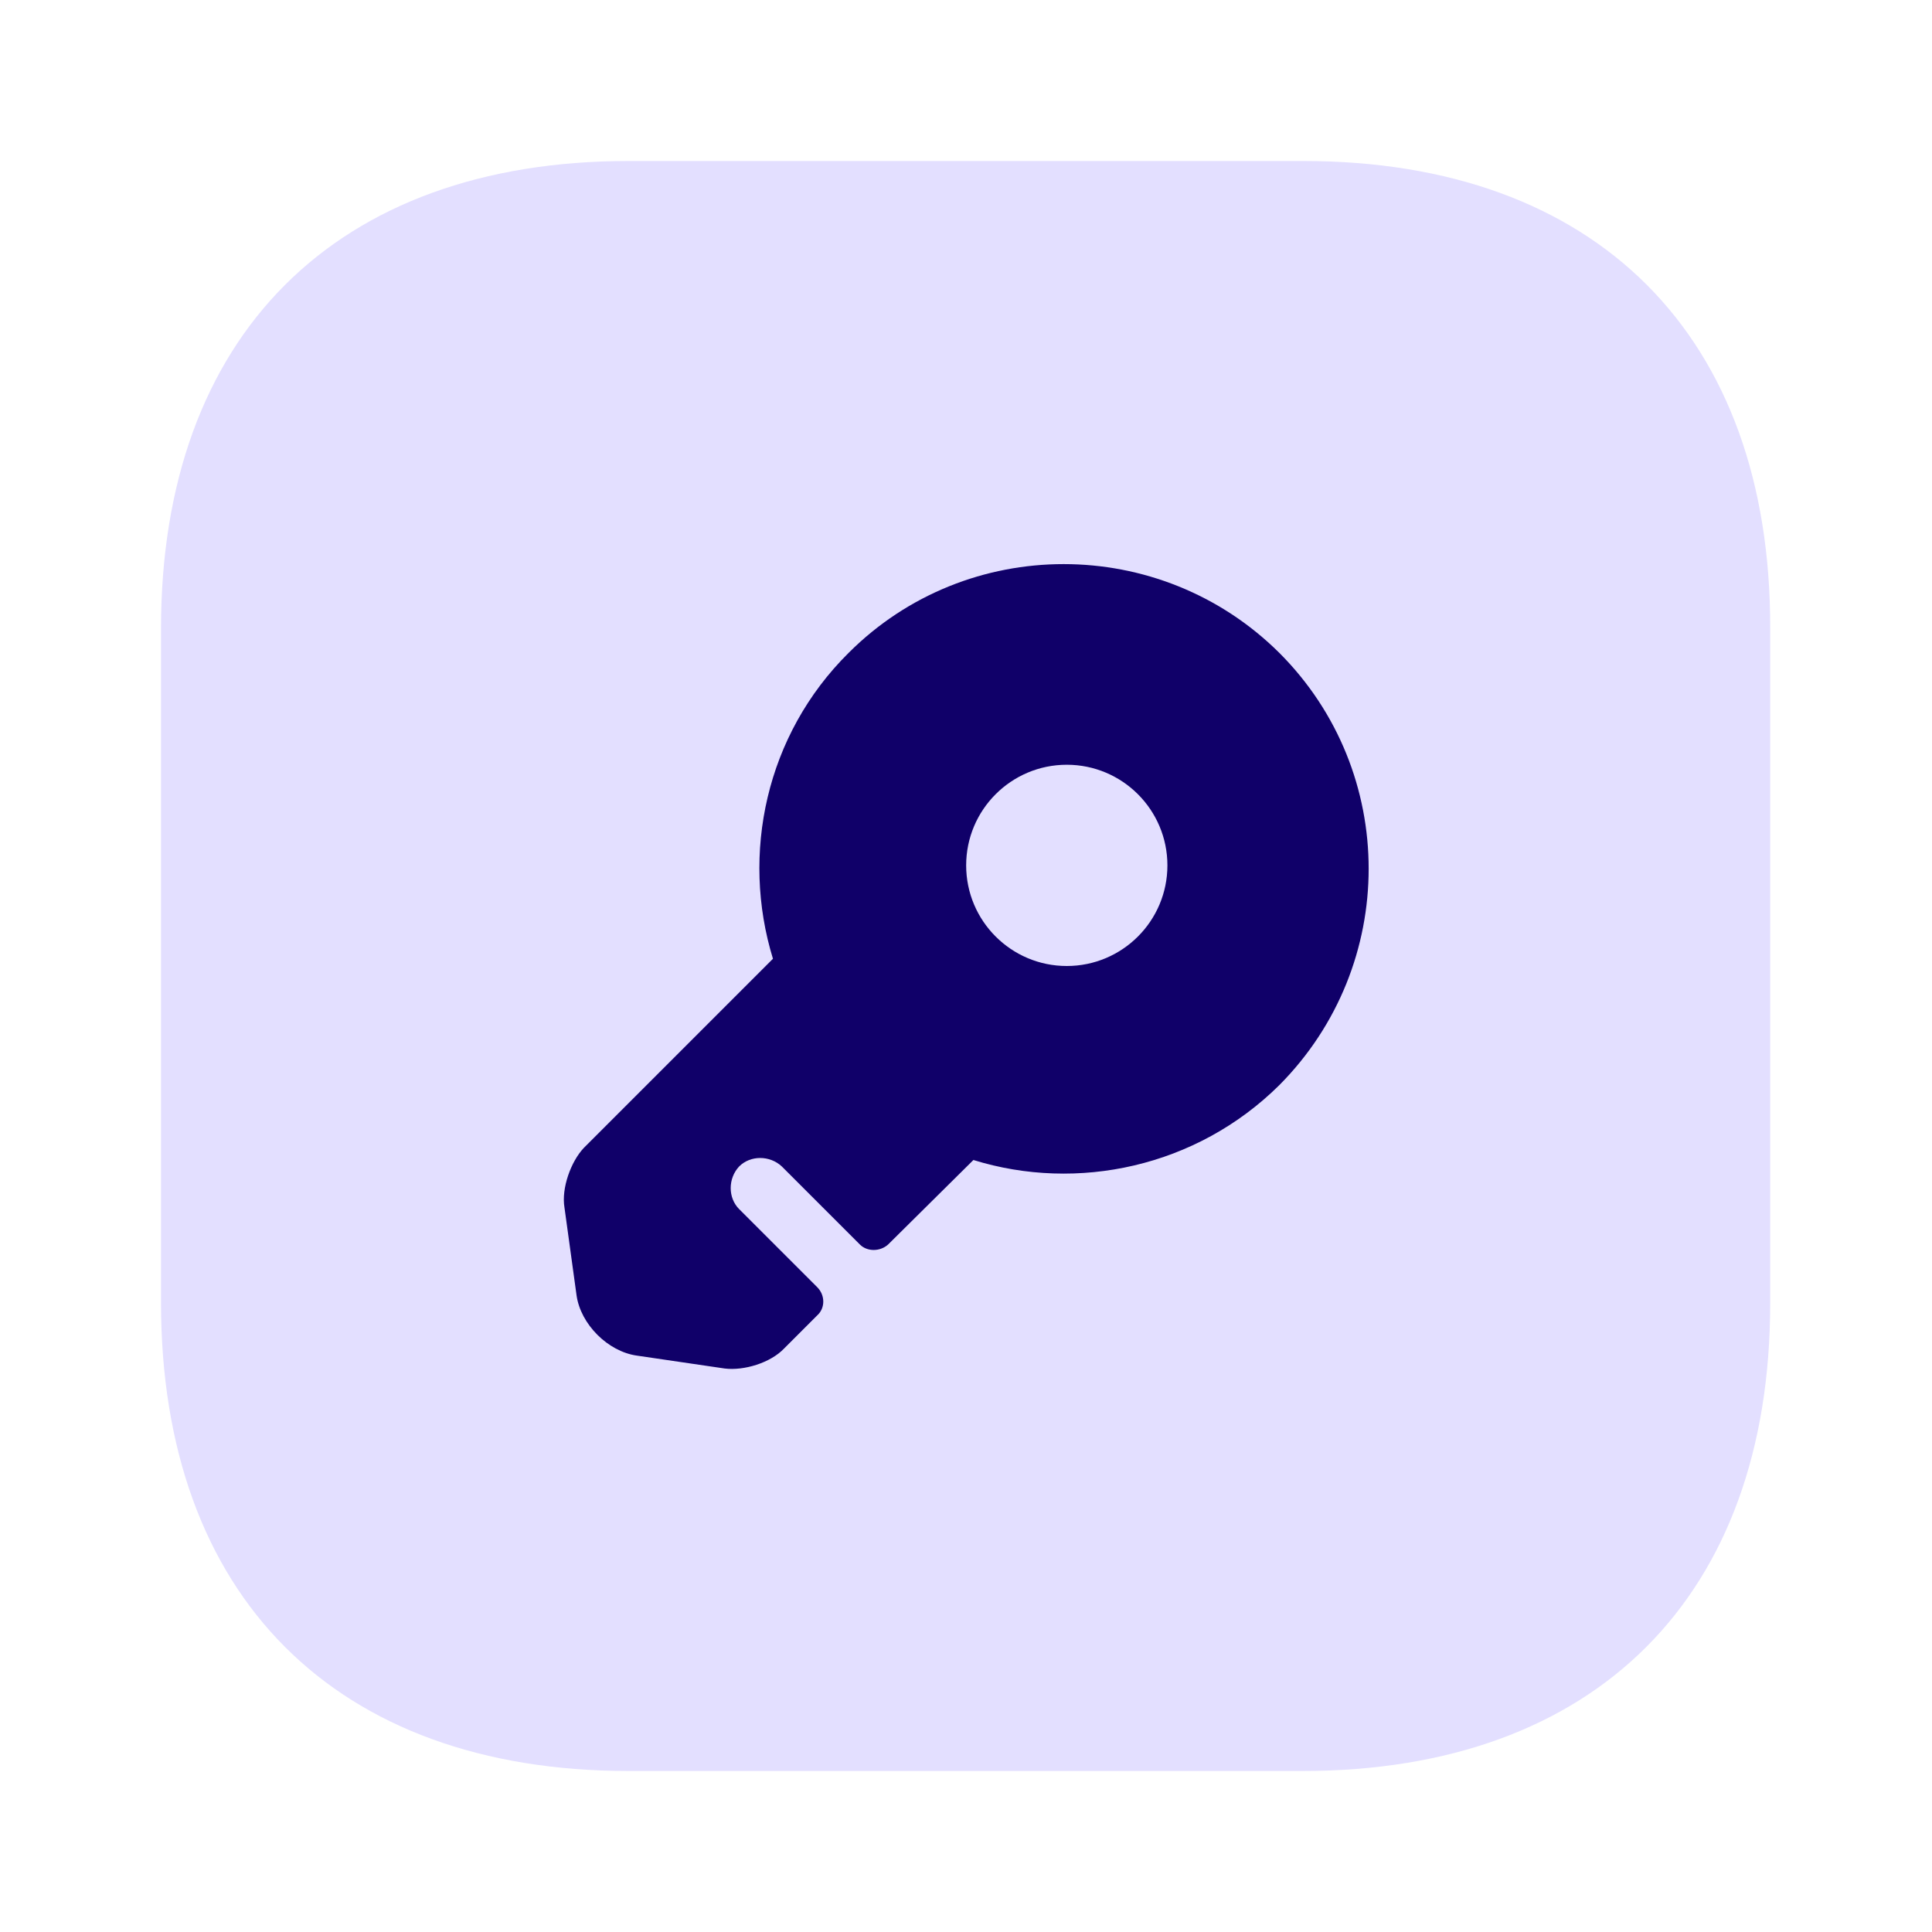
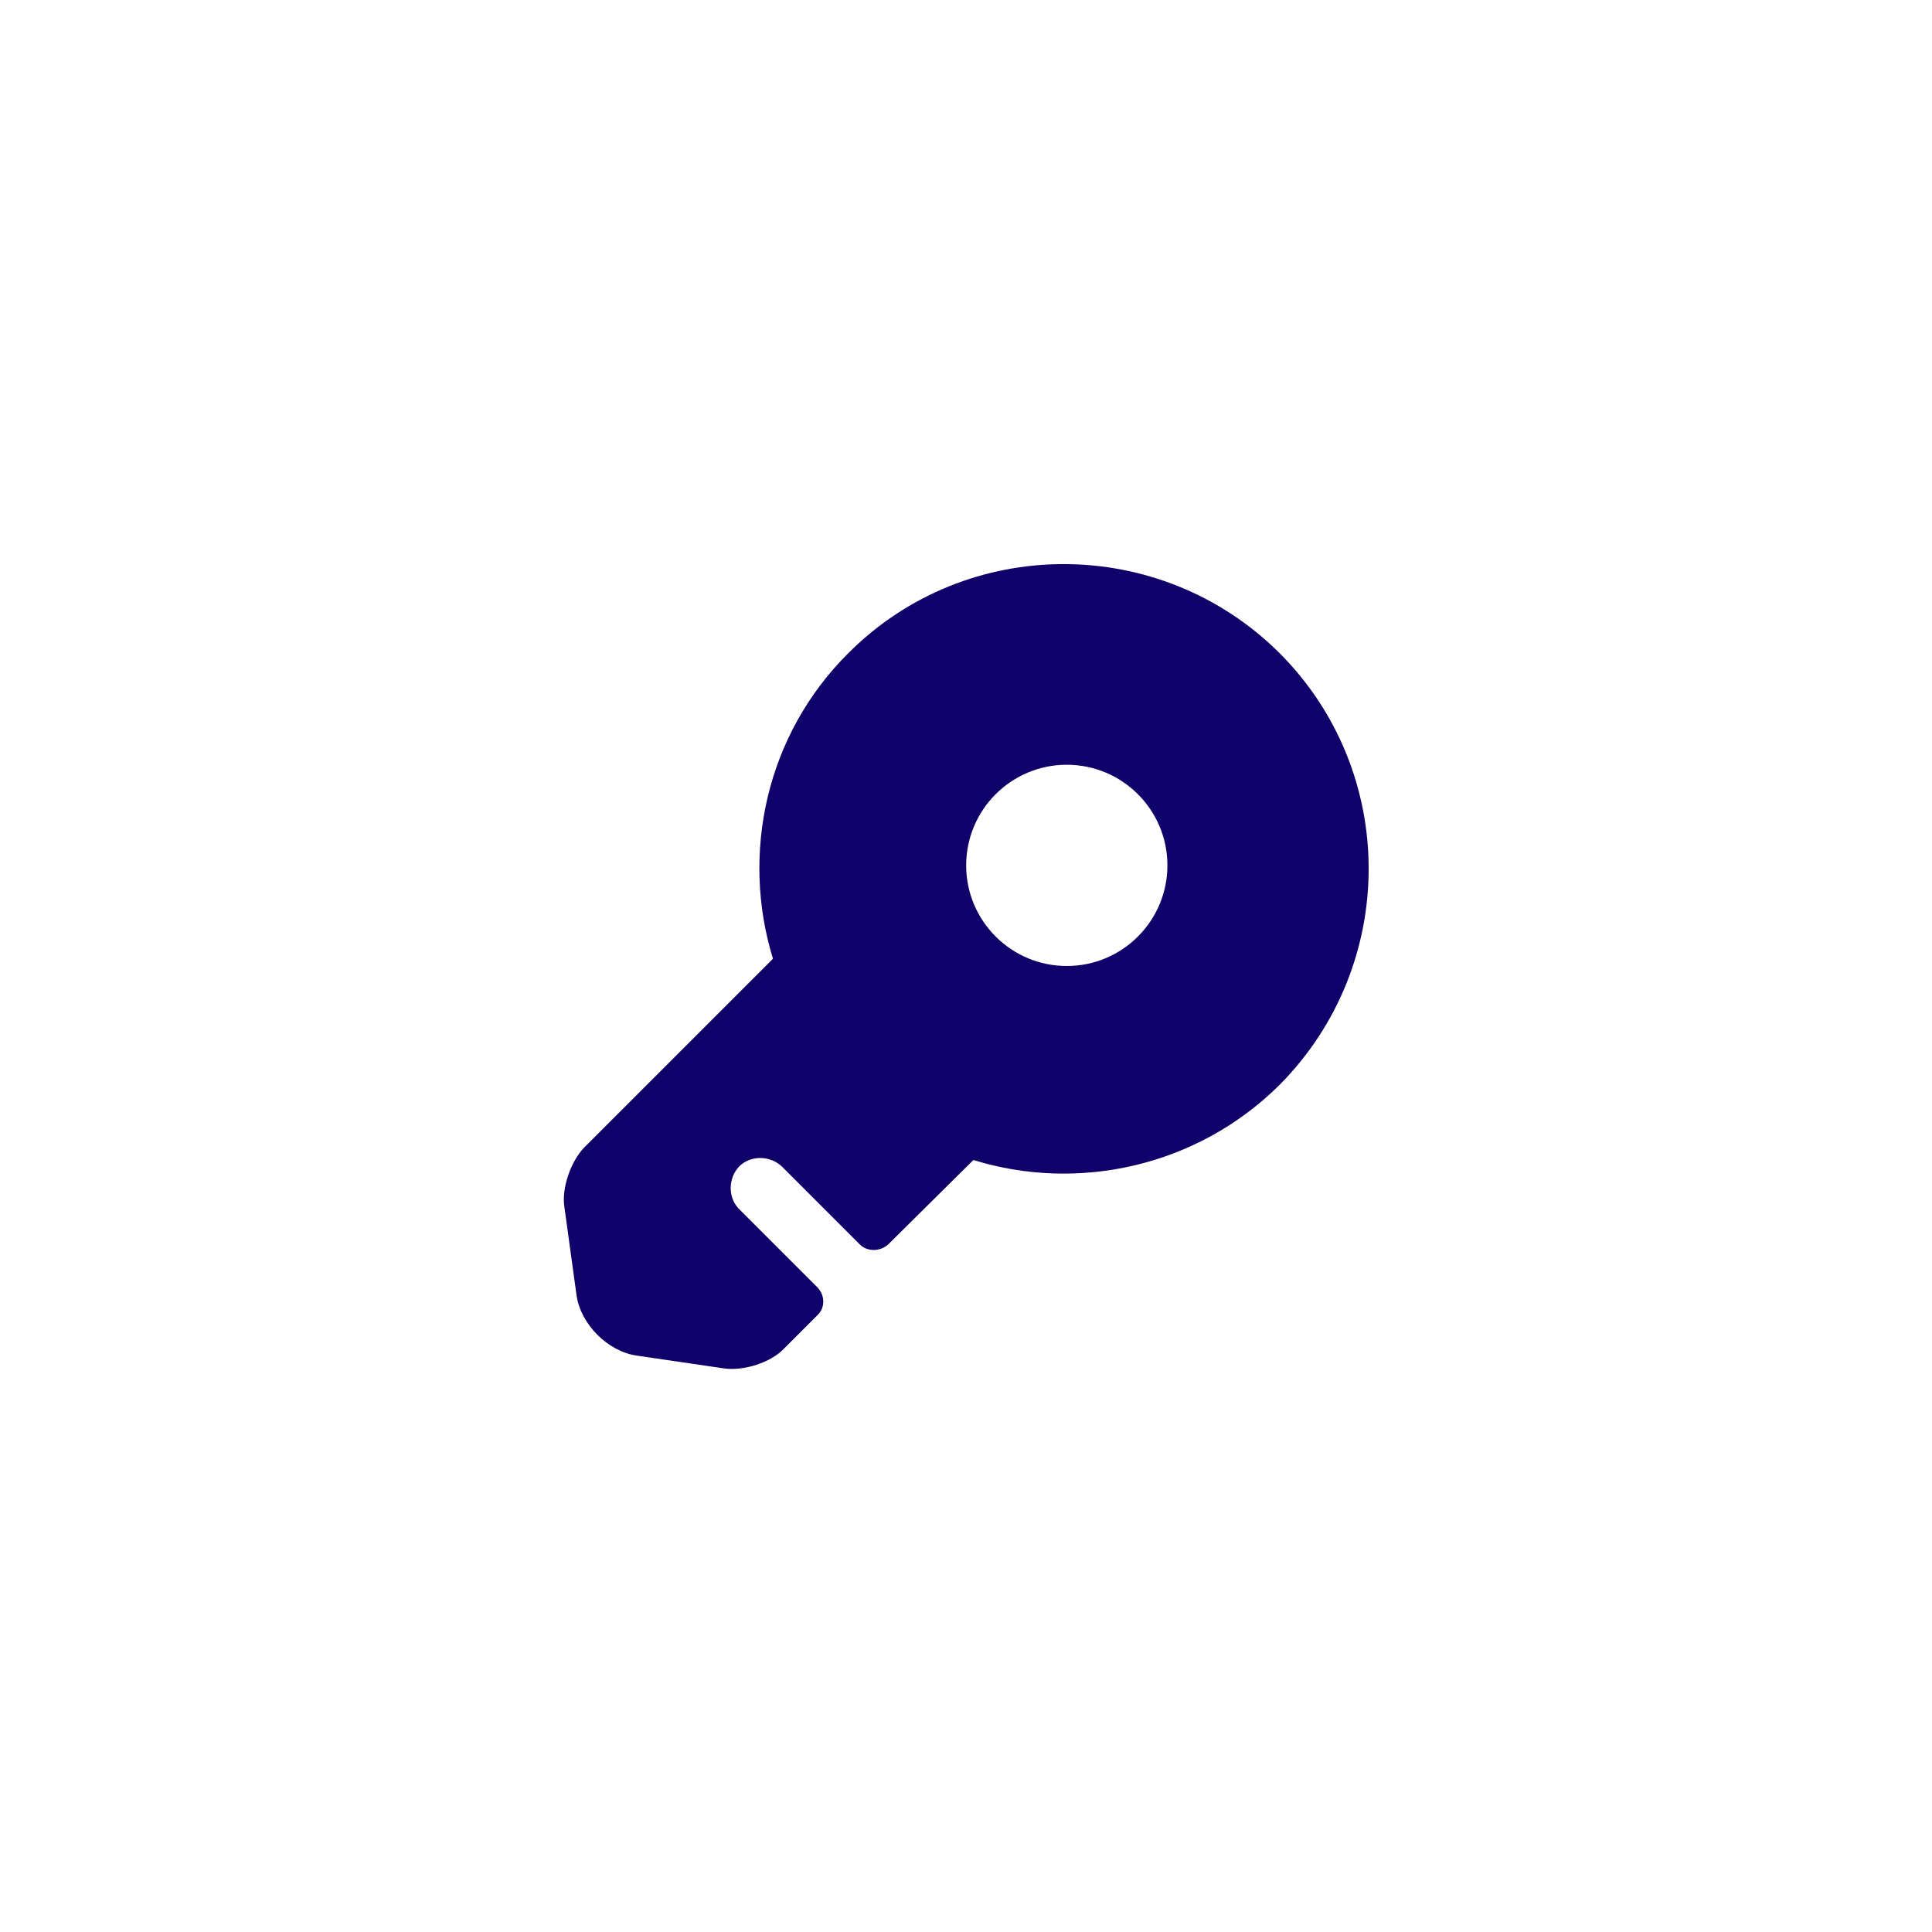
<svg xmlns="http://www.w3.org/2000/svg" width="24" height="24" viewBox="0 0 24 24" fill="none">
-   <path d="M16.19 2H7.81C4.17 2 2 4.17 2 7.81V16.18C2 19.83 4.17 22 7.81 22H16.18C19.82 22 21.99 19.83 21.99 16.19V7.81C22 4.17 19.83 2 16.19 2Z" fill="#E3DFFF" />
  <path d="M15.892 8.11C14.412 6.64 12.012 6.64 10.542 8.11C9.512 9.13 9.202 10.61 9.602 11.91L7.252 14.26C7.092 14.43 6.972 14.76 7.012 15L7.162 16.09C7.212 16.45 7.552 16.79 7.912 16.84L9.002 17C9.242 17.03 9.572 16.93 9.742 16.75L10.152 16.34C10.252 16.25 10.252 16.09 10.152 15.99L9.182 15.02C9.042 14.88 9.042 14.64 9.182 14.49C9.322 14.35 9.562 14.35 9.712 14.49L10.682 15.46C10.772 15.55 10.932 15.55 11.032 15.46L12.092 14.41C13.382 14.81 14.862 14.5 15.892 13.48C17.372 11.99 17.372 9.59 15.892 8.11ZM13.252 12C12.562 12 12.002 11.44 12.002 10.75C12.002 10.06 12.562 9.5 13.252 9.5C13.942 9.5 14.502 10.06 14.502 10.75C14.502 11.44 13.942 12 13.252 12Z" fill="#100069" />
</svg>